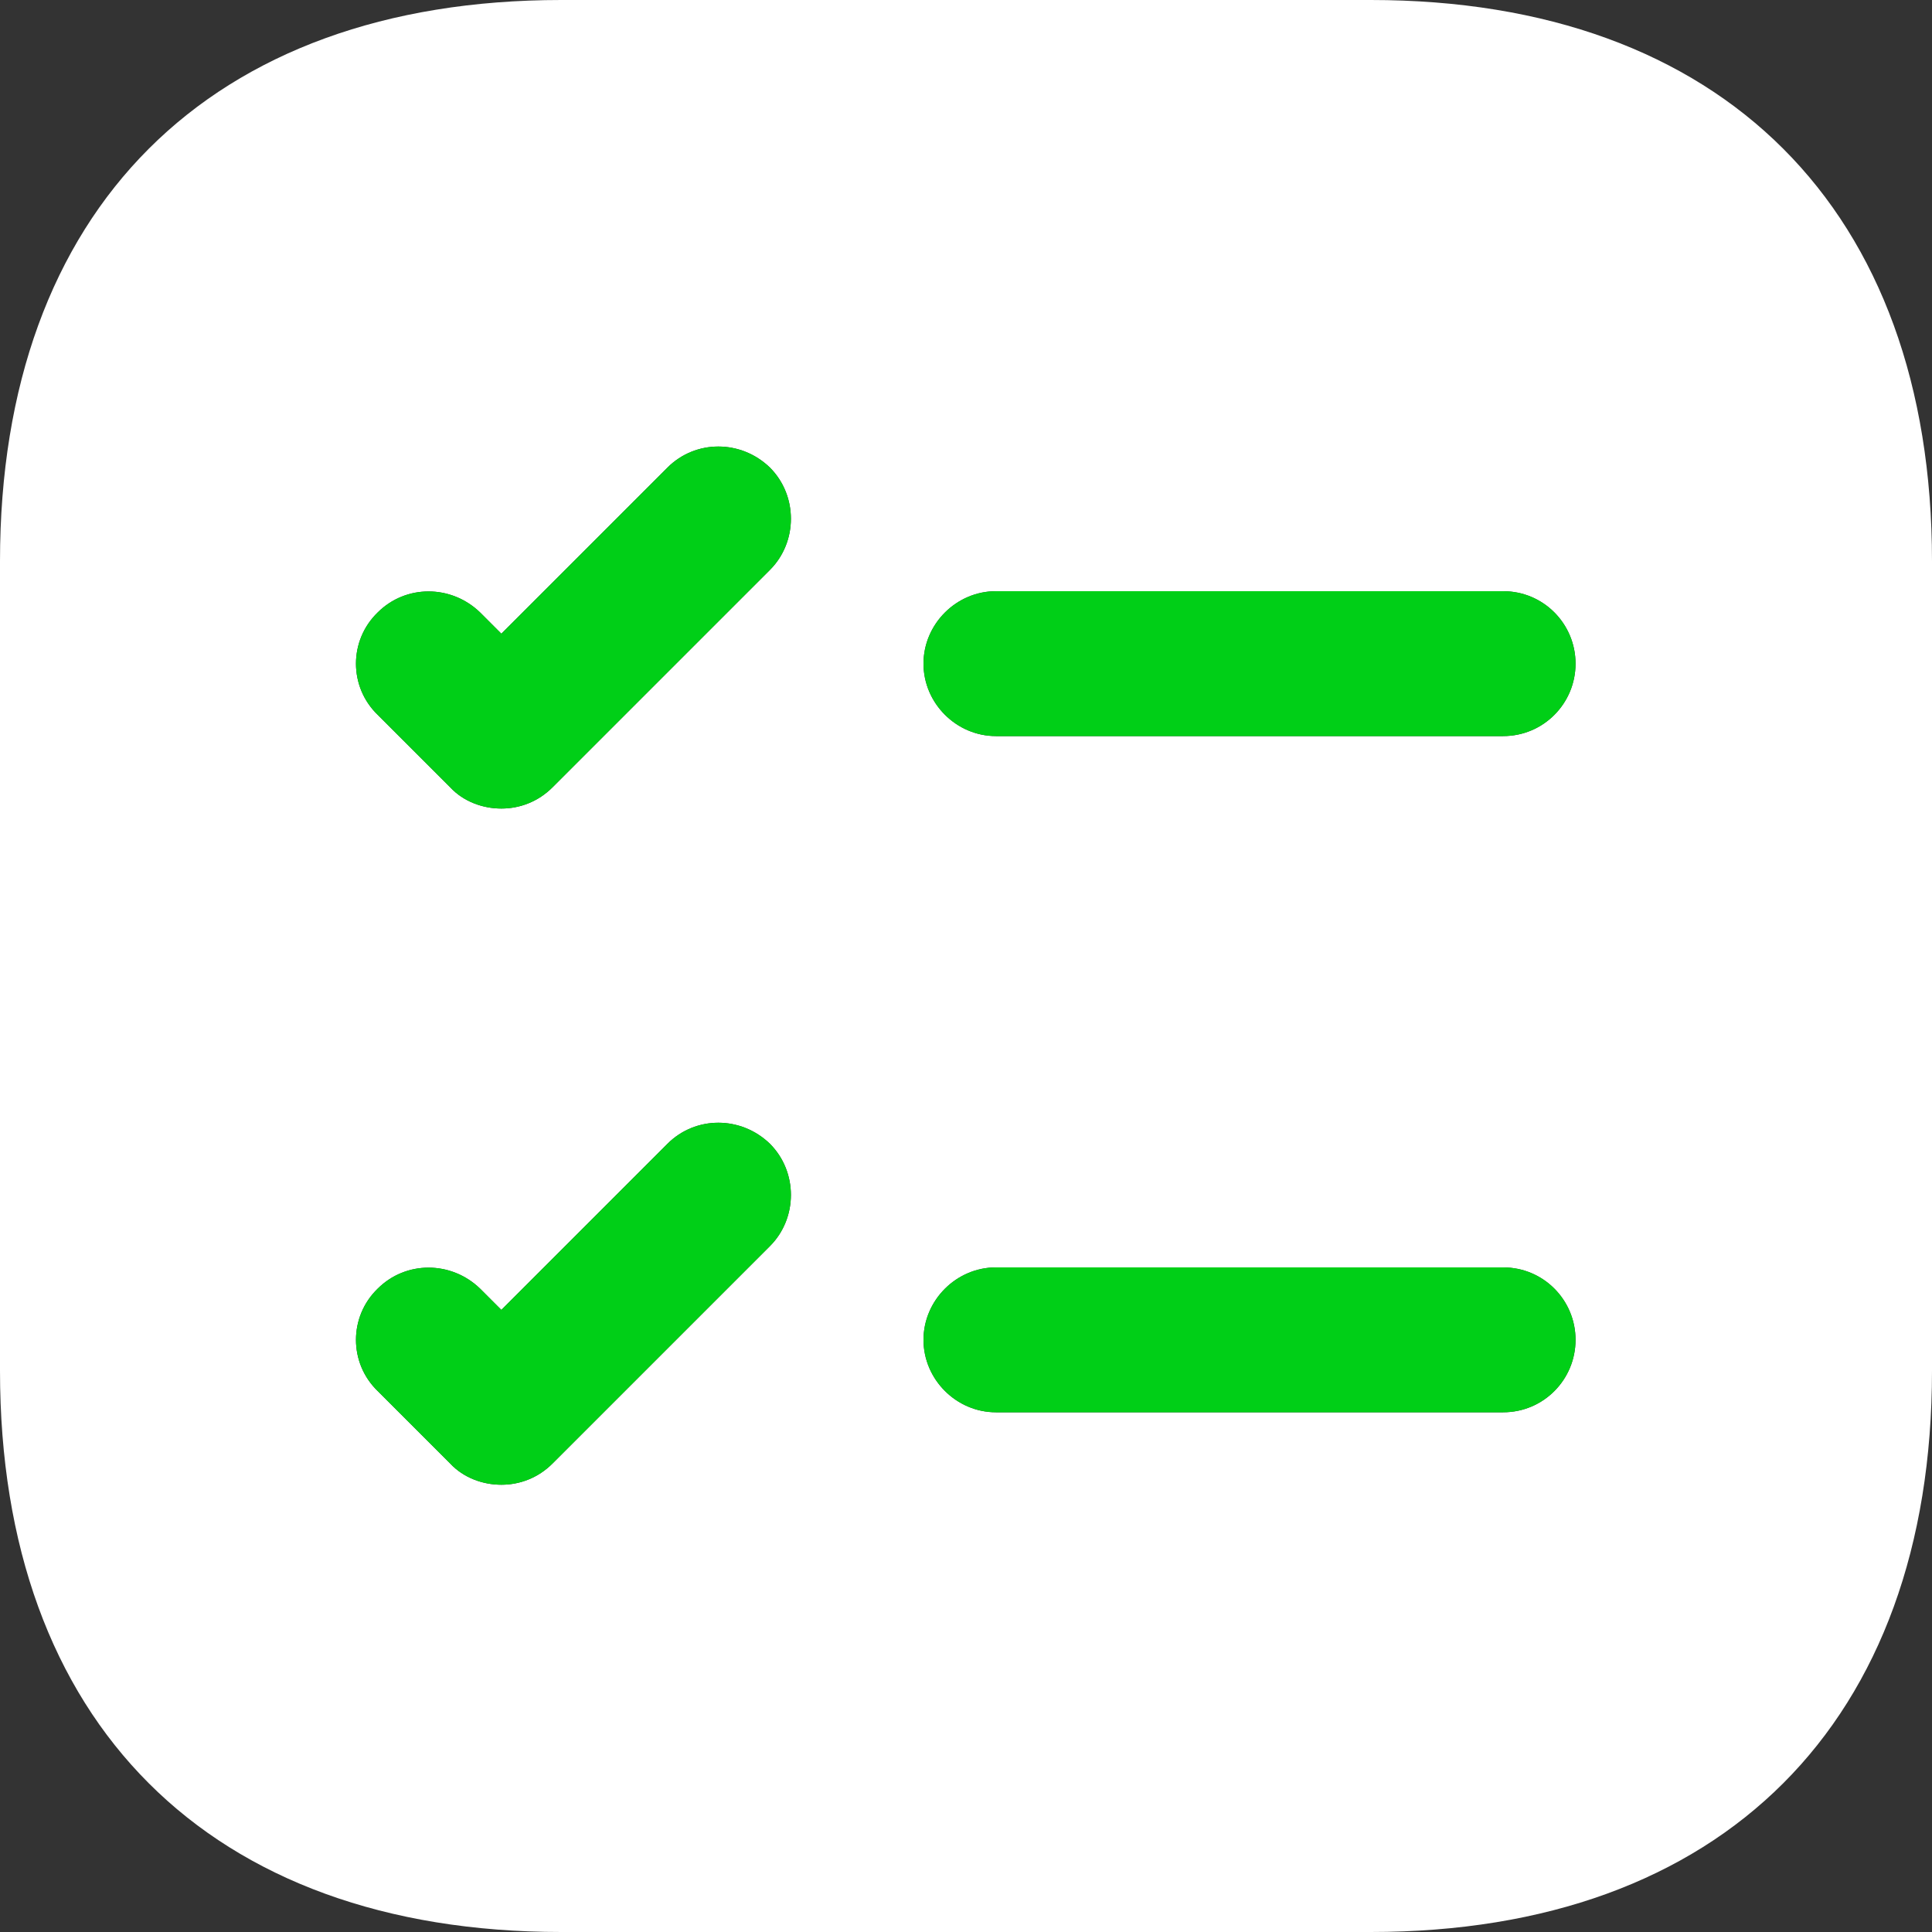
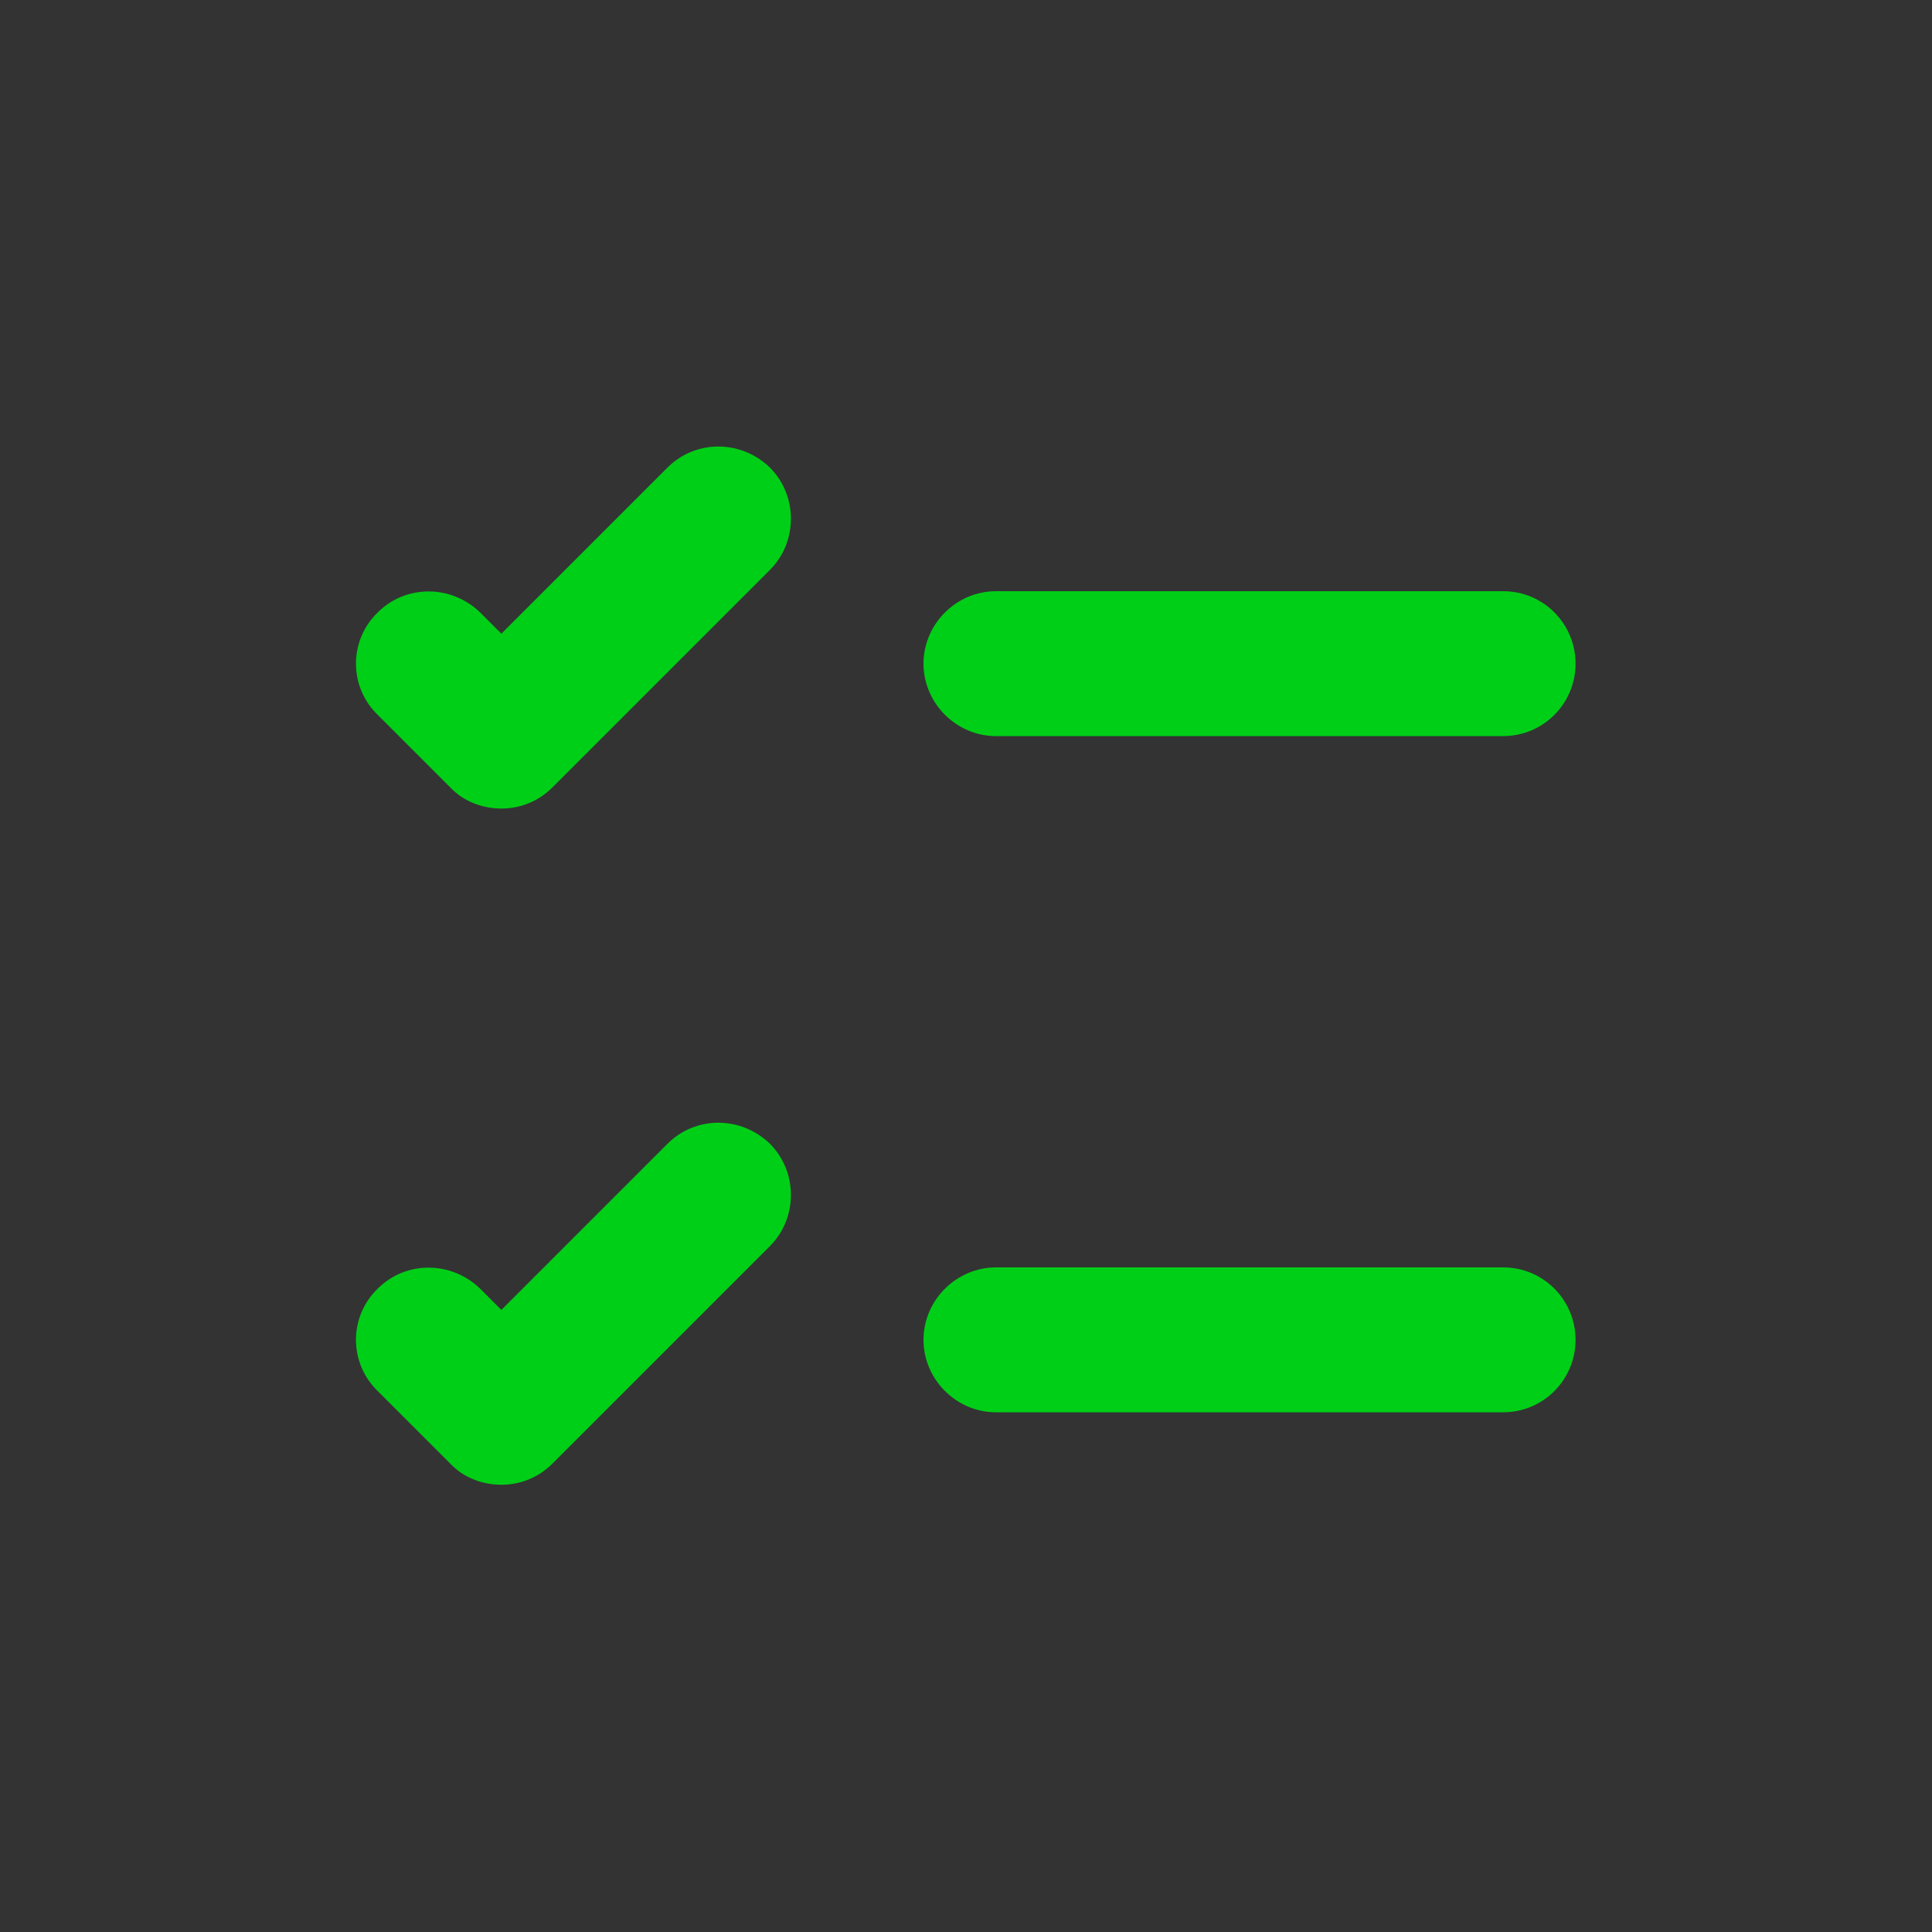
<svg xmlns="http://www.w3.org/2000/svg" width="50" height="50" viewBox="0 0 50 50" fill="none">
  <rect x="0" y="0" width="50" height="50" fill="#333333" stroke="none" />
-   <path d="M35.475 0H14.525C5.425 0 0 5.425 0 14.525V35.475C0 44.575 5.425 50 14.525 50H35.475C44.575 50 50 44.575 50 35.475V14.525C50 5.425 44.575 0 35.475 0ZM19.925 32.25L14.3 37.875C13.925 38.25 13.45 38.425 12.975 38.425C12.5 38.425 12 38.25 11.65 37.875L9.775 36C9.025 35.275 9.025 34.075 9.775 33.35C10.5 32.625 11.675 32.625 12.425 33.35L12.975 33.9L17.275 29.6C18 28.875 19.175 28.875 19.925 29.6C20.65 30.325 20.65 31.525 19.925 32.25ZM19.925 14.75L14.3 20.375C13.925 20.75 13.45 20.925 12.975 20.925C12.5 20.925 12 20.75 11.65 20.375L9.775 18.5C9.025 17.775 9.025 16.575 9.775 15.85C10.5 15.125 11.675 15.125 12.425 15.85L12.975 16.4L17.275 12.1C18 11.375 19.175 11.375 19.925 12.1C20.65 12.825 20.65 14.025 19.925 14.75ZM38.9 36.55H25.775C24.75 36.55 23.9 35.7 23.9 34.675C23.9 33.65 24.75 32.8 25.775 32.8H38.9C39.95 32.8 40.775 33.65 40.775 34.675C40.775 35.7 39.95 36.55 38.9 36.55ZM38.9 19.05H25.775C24.75 19.05 23.9 18.2 23.9 17.175C23.9 16.15 24.75 15.3 25.775 15.3H38.9C39.95 15.3 40.775 16.15 40.775 17.175C40.775 18.2 39.95 19.05 38.9 19.05Z" fill="white" />
  <path d="M19.925 14.75L14.3 20.375C13.925 20.75 13.45 20.925 12.975 20.925C12.5 20.925 12 20.75 11.65 20.375L9.775 18.5C9.025 17.775 9.025 16.575 9.775 15.85C10.5 15.125 11.675 15.125 12.425 15.85L12.975 16.4L17.275 12.1C18 11.375 19.175 11.375 19.925 12.1C20.65 12.825 20.65 14.025 19.925 14.75Z" fill="#00CF17" />
  <path d="M38.9 19.05H25.775C24.75 19.05 23.9 18.2 23.9 17.175C23.9 16.15 24.75 15.3 25.775 15.3H38.9C39.95 15.3 40.775 16.15 40.775 17.175C40.775 18.2 39.95 19.05 38.9 19.05Z" fill="#00CF17" />
  <path d="M38.9 36.55H25.775C24.75 36.55 23.9 35.7 23.9 34.675C23.9 33.65 24.75 32.8 25.775 32.8H38.9C39.95 32.8 40.775 33.65 40.775 34.675C40.775 35.7 39.95 36.55 38.9 36.55Z" fill="#00CF17" />
  <path d="M19.925 32.25L14.3 37.875C13.925 38.25 13.45 38.425 12.975 38.425C12.5 38.425 12 38.25 11.65 37.875L9.775 36C9.025 35.275 9.025 34.075 9.775 33.35C10.5 32.625 11.675 32.625 12.425 33.35L12.975 33.9L17.275 29.6C18 28.875 19.175 28.875 19.925 29.6C20.65 30.325 20.65 31.525 19.925 32.25Z" fill="#00CF17" />
</svg>